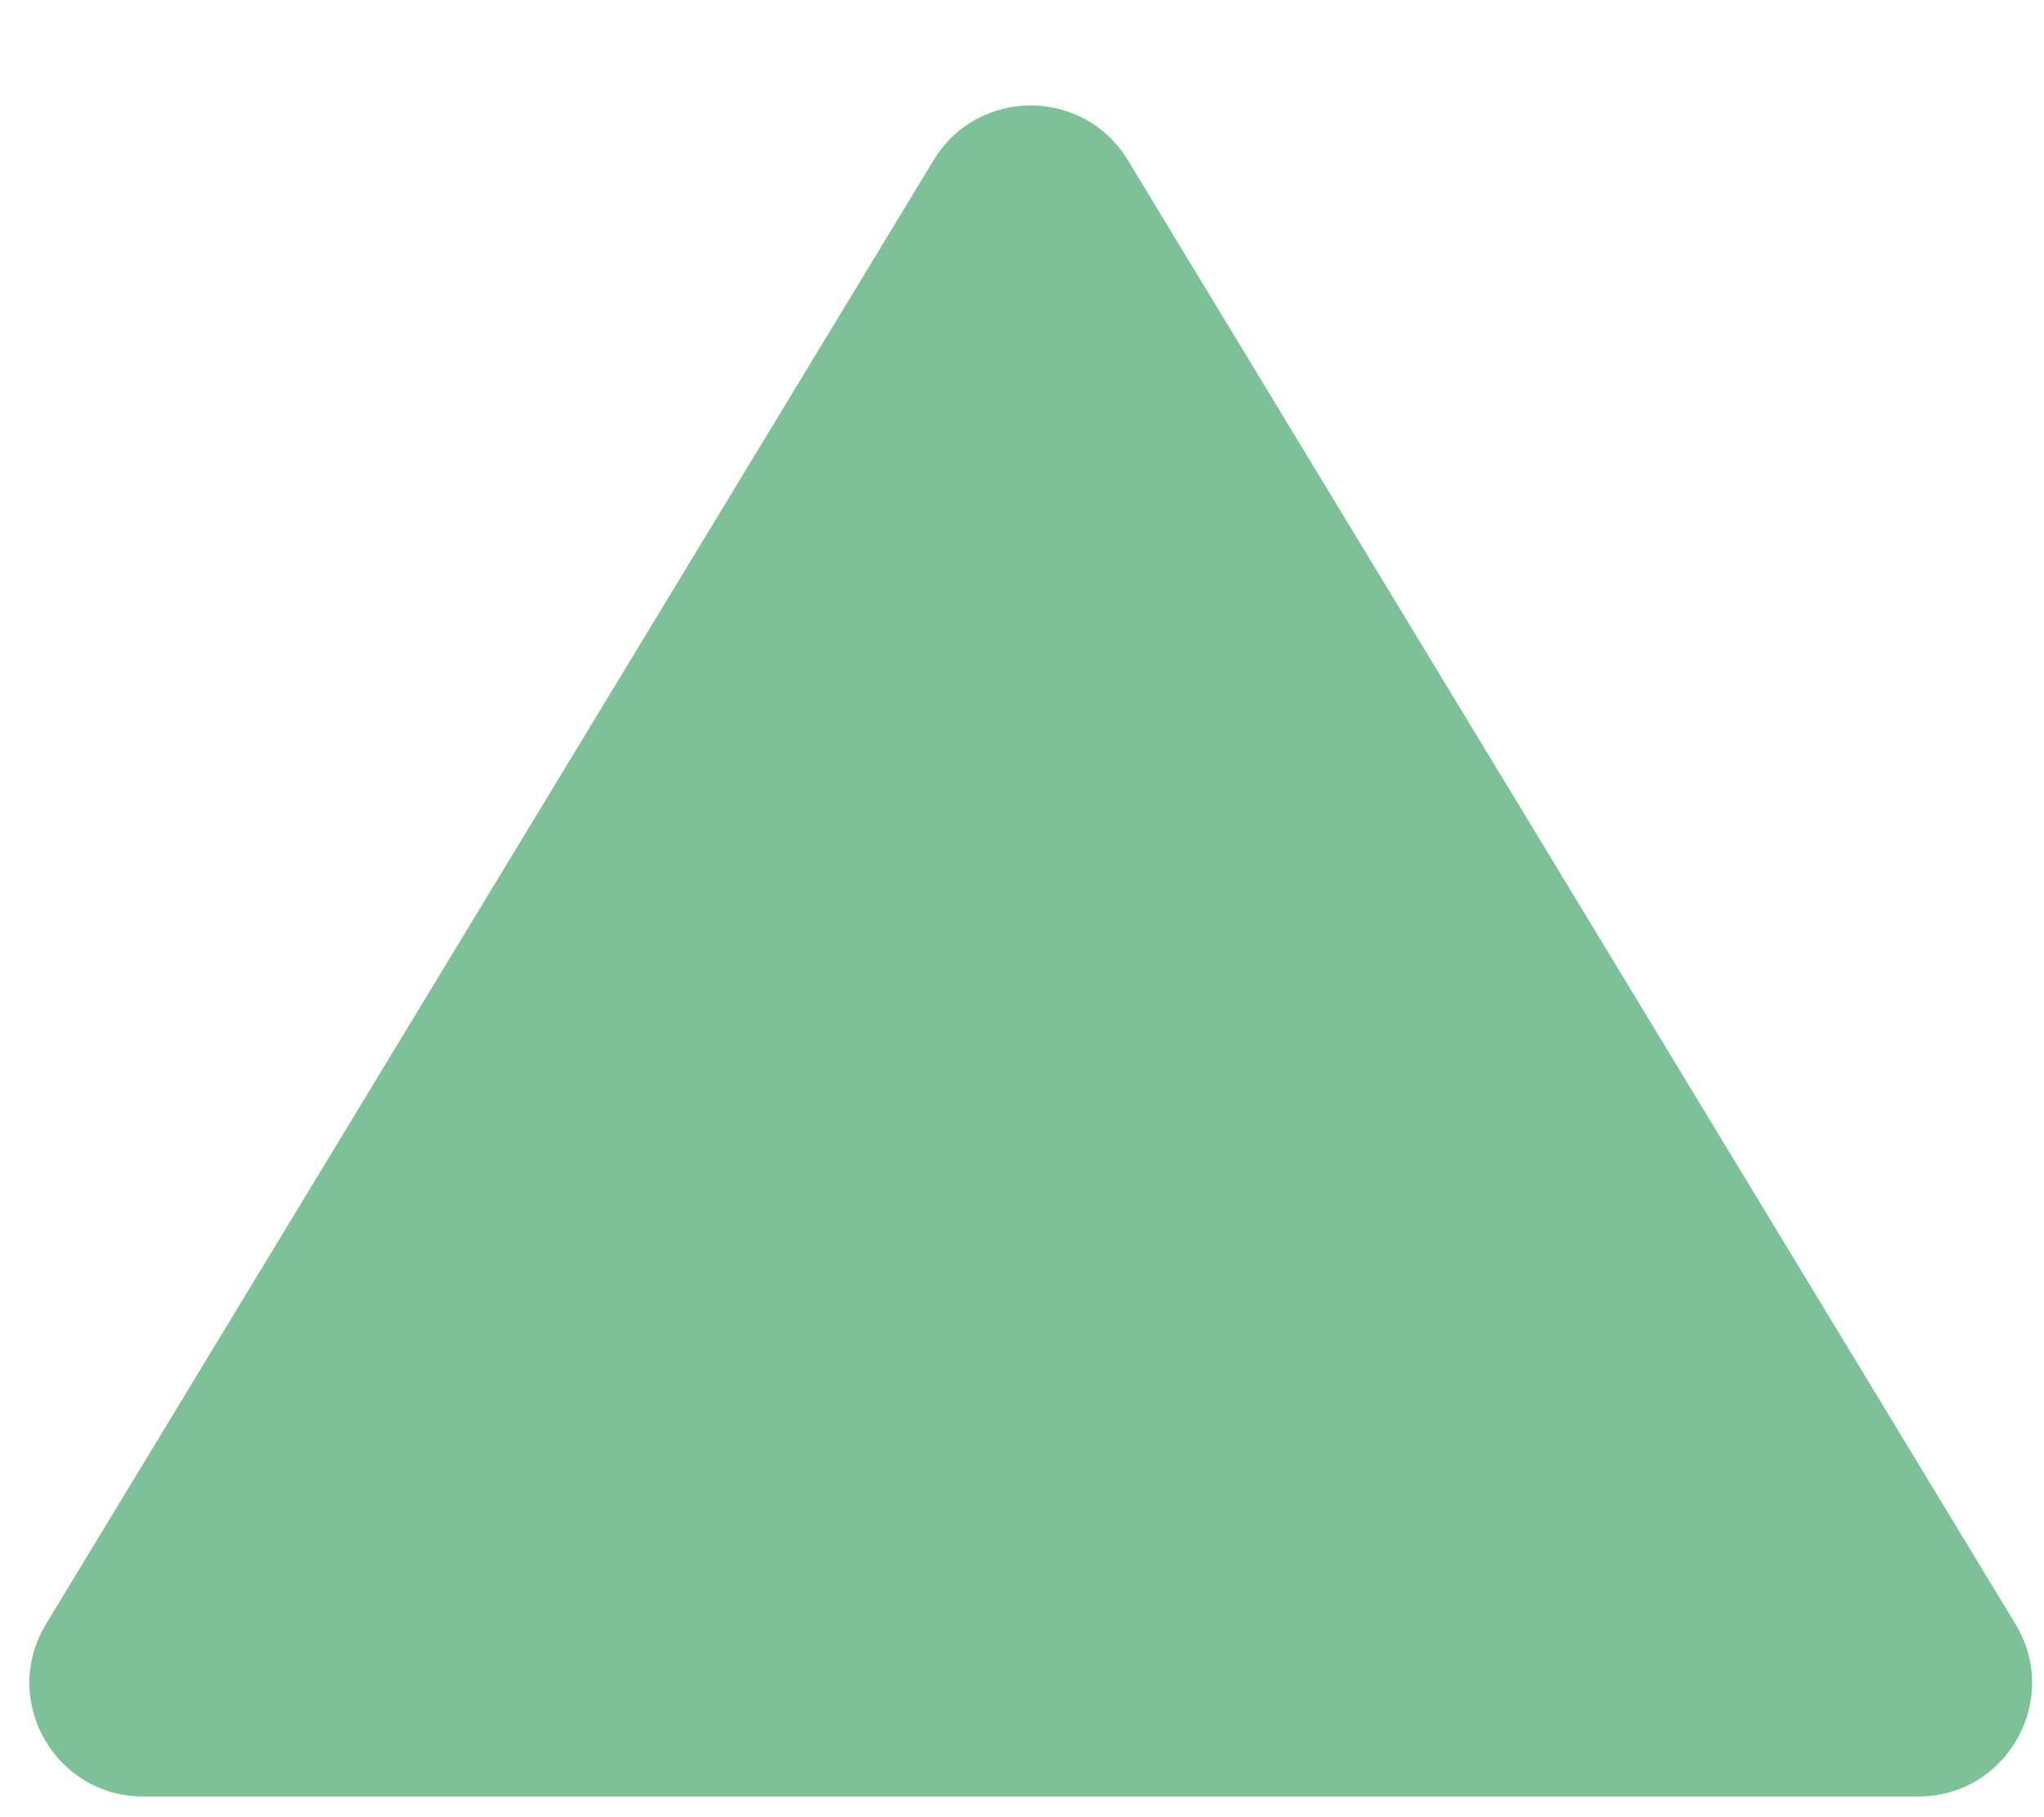
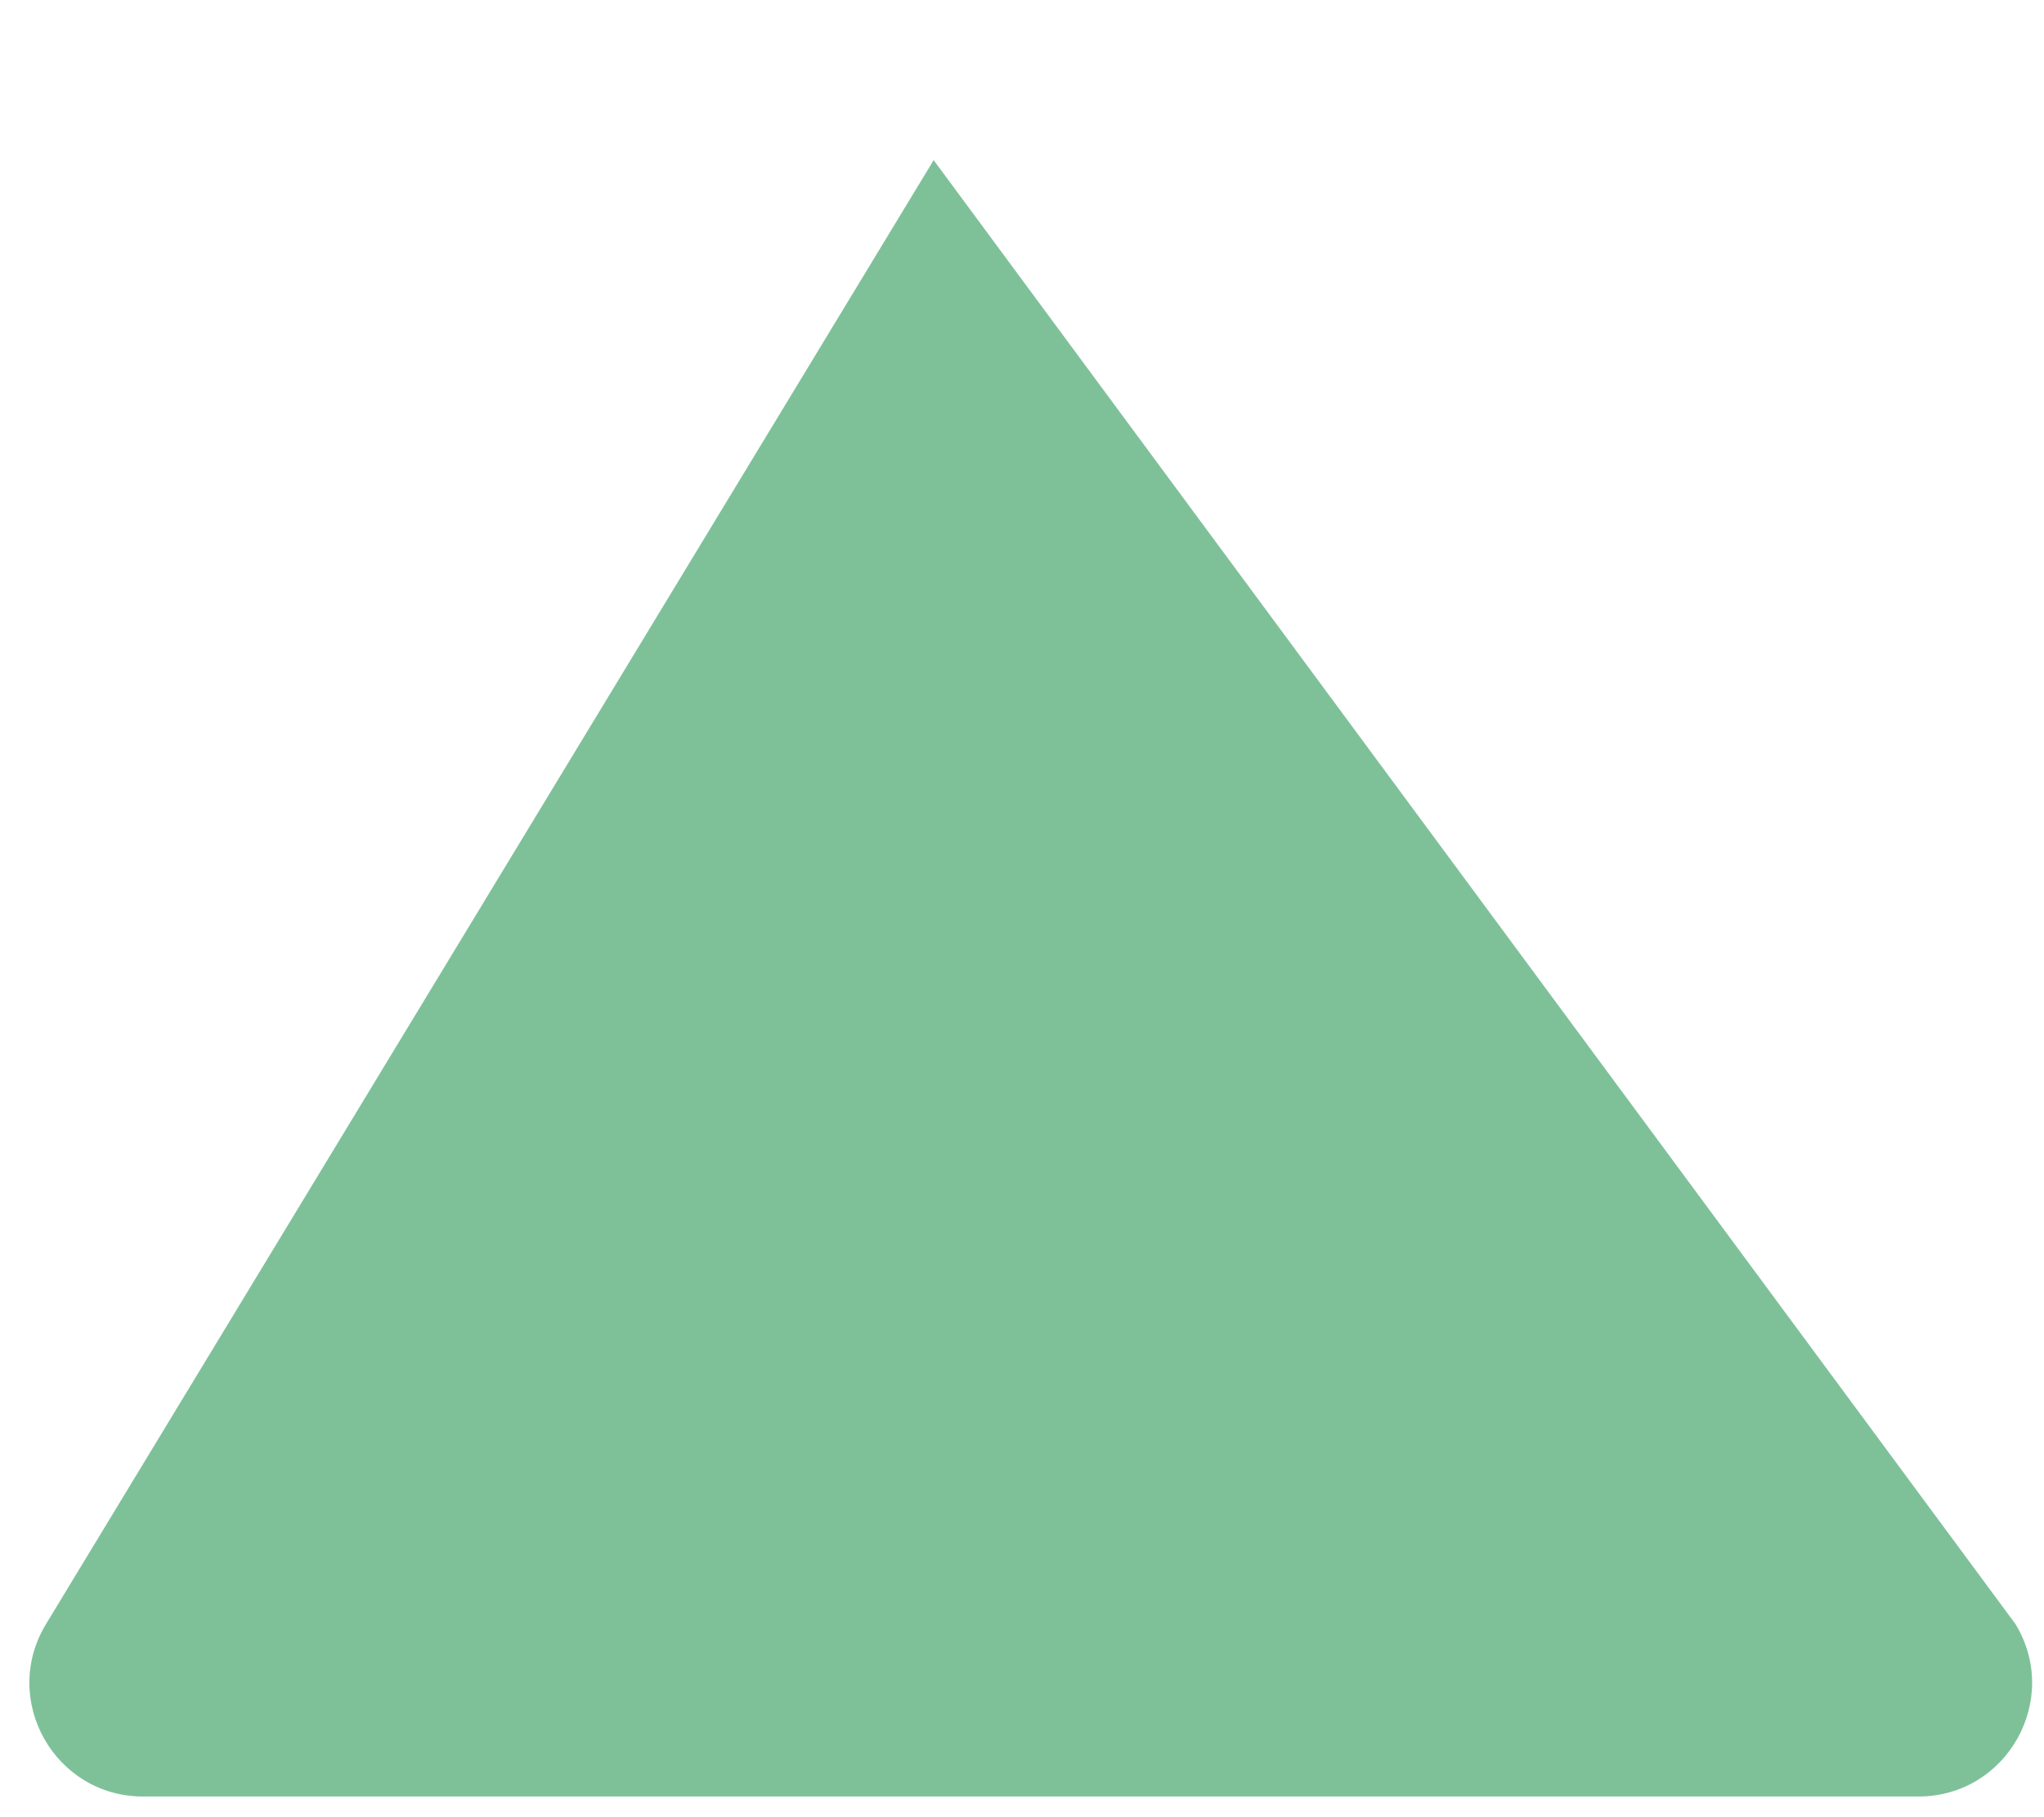
<svg xmlns="http://www.w3.org/2000/svg" fill="none" height="100%" overflow="visible" preserveAspectRatio="none" style="display: block;" viewBox="0 0 18 16" width="100%">
-   <path d="M8.222 1.41C8.611 0.768 9.543 0.768 9.932 1.41L17.749 14.3C18.153 14.966 17.673 15.818 16.894 15.818H1.26C0.481 15.818 0.001 14.966 0.405 14.3L8.222 1.41Z" fill="#7EC199" id="Polygon 1" />
+   <path d="M8.222 1.41L17.749 14.3C18.153 14.966 17.673 15.818 16.894 15.818H1.26C0.481 15.818 0.001 14.966 0.405 14.3L8.222 1.41Z" fill="#7EC199" id="Polygon 1" />
</svg>